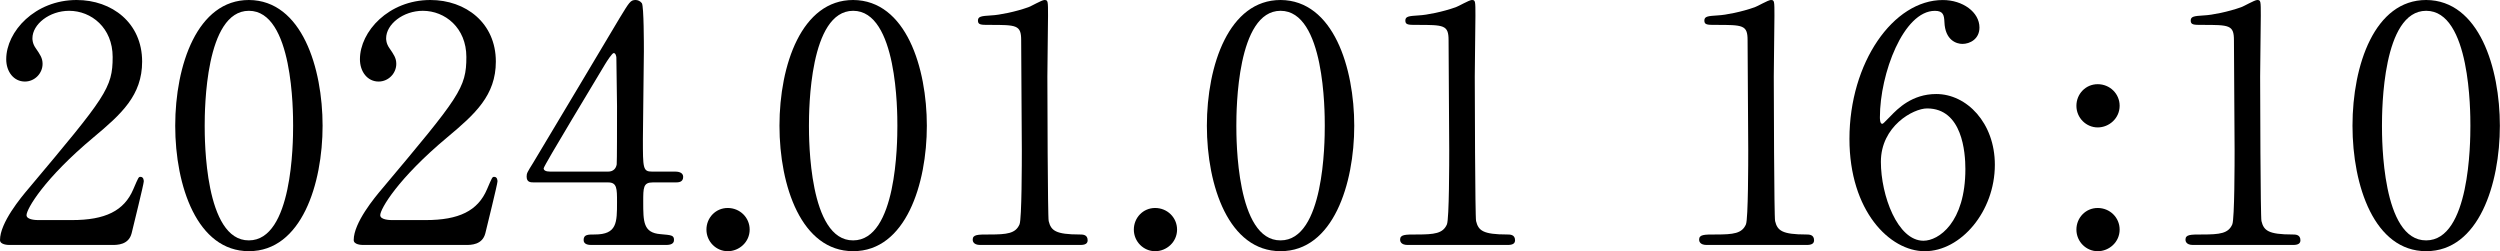
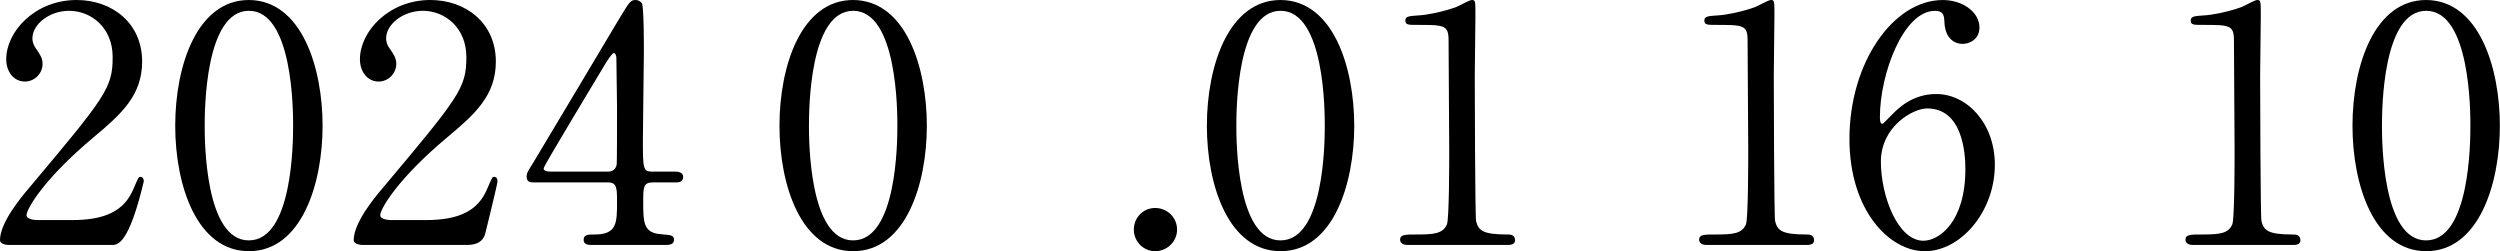
<svg xmlns="http://www.w3.org/2000/svg" width="100%" height="100%" viewBox="0 0 2068 208" xml:space="preserve" style="fill-rule:evenodd;clip-rule:evenodd;stroke-linejoin:round;stroke-miterlimit:2;">
  <g transform="matrix(1,0,0,1,-204.424,-5168.92)">
    <g transform="matrix(2,0,0,2,0,0)">
      <g transform="matrix(1,0,0,1,106.14,2584.46)">
-         <path d="M0,101.318C-0.812,101.318 -3.928,101.182 -3.928,99.286C-3.928,92.107 4.741,81.677 7.856,78.02C39.823,39.958 42.667,36.436 42.667,23.568C42.667,11.513 33.863,4.469 24.652,4.469C16.525,4.469 9.481,10.023 9.481,15.847C9.481,16.254 9.481,18.015 10.836,19.911C12.597,22.485 13.681,23.975 13.681,26.413C13.681,30.341 10.43,33.727 6.366,33.727C1.761,33.727 -1.354,29.664 -1.354,24.516C-1.354,13.004 10.565,0 27.768,0C42.396,0 54.858,9.481 54.858,25.464C54.858,39.417 46.325,47.137 34.811,56.755C14.358,73.821 7.043,86.419 7.043,88.992C7.043,91.024 11.378,91.024 11.92,91.024L25.872,91.024C39.552,91.024 47.408,87.231 51.201,78.291C53.368,73.279 53.368,73.144 54.181,73.144C55.536,73.144 55.536,74.769 55.536,75.041C55.536,76.124 51.201,93.597 50.524,96.442C49.305,101.318 44.564,101.318 42.396,101.318L0,101.318Z" style="fill-rule:nonzero;" />
+         <path d="M0,101.318C-0.812,101.318 -3.928,101.182 -3.928,99.286C-3.928,92.107 4.741,81.677 7.856,78.02C39.823,39.958 42.667,36.436 42.667,23.568C42.667,11.513 33.863,4.469 24.652,4.469C16.525,4.469 9.481,10.023 9.481,15.847C9.481,16.254 9.481,18.015 10.836,19.911C12.597,22.485 13.681,23.975 13.681,26.413C13.681,30.341 10.43,33.727 6.366,33.727C1.761,33.727 -1.354,29.664 -1.354,24.516C-1.354,13.004 10.565,0 27.768,0C42.396,0 54.858,9.481 54.858,25.464C54.858,39.417 46.325,47.137 34.811,56.755C14.358,73.821 7.043,86.419 7.043,88.992C7.043,91.024 11.378,91.024 11.92,91.024L25.872,91.024C39.552,91.024 47.408,87.231 51.201,78.291C53.368,73.279 53.368,73.144 54.181,73.144C55.536,73.144 55.536,74.769 55.536,75.041C49.305,101.318 44.564,101.318 42.396,101.318L0,101.318Z" style="fill-rule:nonzero;" />
      </g>
    </g>
    <g transform="matrix(2,0,0,2,0,0)">
      <g transform="matrix(1,0,0,1,205.159,2683.88)">
        <path d="M0,-94.952C-18.015,-94.952 -18.286,-54.316 -18.286,-47.408C-18.286,-41.854 -18.286,0.136 0,0C18.015,0 18.286,-40.364 18.286,-47.408C18.286,-53.097 18.286,-94.952 0,-94.952M0,4.47C-21.402,4.47 -30.477,-22.485 -30.477,-47.408C-30.477,-72.602 -21.266,-99.422 0,-99.422C21.943,-99.286 30.477,-71.248 30.477,-47.408C30.477,-23.432 21.808,4.47 0,4.47" style="fill-rule:nonzero;" />
      </g>
    </g>
    <g transform="matrix(2,0,0,2,0,0)">
      <g transform="matrix(1,0,0,1,252.435,2584.46)">
        <path d="M0,101.318C-0.812,101.318 -3.928,101.182 -3.928,99.286C-3.928,92.107 4.741,81.677 7.856,78.02C39.823,39.958 42.667,36.436 42.667,23.568C42.667,11.513 33.863,4.469 24.652,4.469C16.525,4.469 9.481,10.023 9.481,15.847C9.481,16.254 9.481,18.015 10.836,19.911C12.597,22.485 13.681,23.975 13.681,26.413C13.681,30.341 10.43,33.727 6.366,33.727C1.761,33.727 -1.354,29.664 -1.354,24.516C-1.354,13.004 10.565,0 27.768,0C42.396,0 54.858,9.481 54.858,25.464C54.858,39.417 46.325,47.137 34.811,56.755C14.358,73.821 7.043,86.419 7.043,88.992C7.043,91.024 11.378,91.024 11.92,91.024L25.872,91.024C39.552,91.024 47.408,87.231 51.201,78.291C53.368,73.279 53.368,73.144 54.181,73.144C55.536,73.144 55.536,74.769 55.536,75.041C55.536,76.124 51.201,93.597 50.523,96.442C49.305,101.318 44.564,101.318 42.396,101.318L0,101.318Z" style="fill-rule:nonzero;" />
      </g>
    </g>
    <g transform="matrix(2,0,0,2,0,0)">
      <g transform="matrix(1,0,0,1,353.756,2614.8)">
        <path d="M0,40.635C2.167,40.635 3.251,39.281 3.522,37.656C3.657,36.437 3.657,21.536 3.657,13.545C3.657,11.649 3.387,-6.231 3.387,-6.502C3.387,-6.908 3.116,-8.398 2.303,-8.398C1.625,-8.398 -0.542,-5.011 -1.354,-3.657C-4.199,1.219 -26.684,38.197 -26.684,39.281C-26.684,40.094 -25.871,40.635 -23.975,40.635L0,40.635ZM27.768,40.635C28.581,40.635 31.019,40.771 31.019,42.803C31.019,45.106 28.987,45.106 27.768,45.106L18.422,45.106C14.494,45.106 14.494,47.273 14.494,53.097C14.494,61.36 14.494,65.965 21.672,66.507C26.143,66.913 27.226,66.913 27.226,68.945C27.226,70.977 24.788,70.977 23.569,70.977L-6.908,70.977C-7.991,70.977 -10.159,70.841 -10.159,68.945C-10.159,66.643 -8.398,66.643 -5.553,66.643C3.657,66.643 3.657,61.766 3.657,53.233C3.657,47.679 3.657,45.106 0,45.106L-30.477,45.106C-32.102,45.106 -33.728,45.106 -33.728,42.667C-33.728,41.313 -33.457,40.906 -31.019,36.979C-28.039,31.967 3.928,-21.402 4.741,-22.891C8.805,-29.529 9.211,-30.342 11.378,-30.342C12.191,-30.342 13.274,-29.935 13.952,-28.987C14.765,-27.497 14.765,-12.055 14.765,-9.076C14.765,-3.928 14.358,21.402 14.358,27.09C14.358,39.281 14.358,40.635 18.151,40.635L27.768,40.635Z" style="fill-rule:nonzero;" />
      </g>
    </g>
    <g transform="matrix(2,0,0,2,0,0)">
      <g transform="matrix(0,1,1,0,403.335,2670.48)">
-         <path d="M8.94,-8.94C4.064,-8.94 0.001,-5.148 0.001,-0.136C0.001,4.876 3.928,8.94 8.94,8.94C14.087,8.94 17.879,4.605 17.879,-0.136C17.879,-4.877 13.952,-8.94 8.94,-8.94" style="fill-rule:nonzero;" />
-       </g>
+         </g>
    </g>
    <g transform="matrix(2,0,0,2,0,0)">
      <g transform="matrix(1,0,0,1,455.079,2683.88)">
        <path d="M0,-94.952C-18.015,-94.952 -18.286,-54.316 -18.286,-47.408C-18.286,-41.854 -18.286,0.136 0,0C18.015,0 18.286,-40.364 18.286,-47.408C18.286,-53.097 18.286,-94.952 0,-94.952M0,4.47C-21.402,4.47 -30.477,-22.485 -30.477,-47.408C-30.477,-72.602 -21.266,-99.422 0,-99.422C21.943,-99.286 30.477,-71.248 30.477,-47.408C30.477,-23.432 21.808,4.47 0,4.47" style="fill-rule:nonzero;" />
      </g>
    </g>
    <g transform="matrix(2,0,0,2,0,0)">
      <g transform="matrix(1,0,0,1,507.637,2584.46)">
-         <path d="M0,101.318C-2.98,101.318 -3.116,99.557 -3.116,99.151C-3.116,96.984 -1.083,96.984 3.792,96.984C11.107,96.984 14.629,96.577 16.254,92.785C17.202,90.482 17.202,66.642 17.202,61.901C17.202,55.4 16.932,23.839 16.932,16.661C16.932,10.295 15.035,10.295 3.657,10.295C0.406,10.295 -0.948,10.295 -0.948,8.533C-0.948,6.772 0.406,6.637 4.605,6.366C7.856,6.23 14.629,4.876 19.912,2.98C20.859,2.709 25.465,0 26.548,0C28.039,0 28.039,0.406 28.039,6.502C28.039,10.159 27.768,27.632 27.768,31.696C27.768,37.926 27.903,89.94 28.31,91.43C29.258,95.358 31.154,96.984 41.177,96.984C42.396,96.984 44.428,96.984 44.428,99.422C44.428,101.318 42.261,101.318 41.042,101.318L0,101.318Z" style="fill-rule:nonzero;" />
-       </g>
+         </g>
    </g>
    <g transform="matrix(2,0,0,2,0,0)">
      <g transform="matrix(0,1,1,0,580.107,2670.48)">
        <path d="M8.94,-8.94C4.064,-8.94 0.001,-5.148 0.001,-0.136C0.001,4.876 3.928,8.94 8.94,8.94C14.087,8.94 17.879,4.605 17.879,-0.136C17.879,-4.877 13.952,-8.94 8.94,-8.94" style="fill-rule:nonzero;" />
      </g>
    </g>
    <g transform="matrix(2,0,0,2,0,0)">
      <g transform="matrix(1,0,0,1,631.852,2683.88)">
        <path d="M0,-94.952C-18.015,-94.952 -18.286,-54.316 -18.286,-47.408C-18.286,-41.854 -18.286,0.136 0,0C18.015,0 18.286,-40.364 18.286,-47.408C18.286,-53.097 18.286,-94.952 0,-94.952M0,4.47C-21.402,4.47 -30.477,-22.485 -30.477,-47.408C-30.477,-72.602 -21.266,-99.422 0,-99.422C21.943,-99.286 30.477,-71.248 30.477,-47.408C30.477,-23.432 21.808,4.47 0,4.47" style="fill-rule:nonzero;" />
      </g>
    </g>
    <g transform="matrix(2,0,0,2,0,0)">
      <g transform="matrix(1,0,0,1,684.41,2584.46)">
        <path d="M0,101.318C-2.98,101.318 -3.115,99.557 -3.115,99.151C-3.115,96.984 -1.084,96.984 3.793,96.984C11.107,96.984 14.629,96.577 16.254,92.785C17.202,90.482 17.202,66.642 17.202,61.901C17.202,55.4 16.932,23.839 16.932,16.661C16.932,10.295 15.035,10.295 3.657,10.295C0.406,10.295 -0.948,10.295 -0.948,8.533C-0.948,6.772 0.406,6.637 4.605,6.366C7.856,6.23 14.629,4.876 19.911,2.98C20.859,2.709 25.465,0 26.549,0C28.038,0 28.038,0.406 28.038,6.502C28.038,10.159 27.768,27.632 27.768,31.696C27.768,37.926 27.903,89.94 28.31,91.43C29.258,95.358 31.154,96.984 41.178,96.984C42.396,96.984 44.429,96.984 44.429,99.422C44.429,101.318 42.261,101.318 41.042,101.318L0,101.318Z" style="fill-rule:nonzero;" />
      </g>
    </g>
    <g transform="matrix(2,0,0,2,0,0)">
      <g transform="matrix(1,0,0,1,808.082,2584.46)">
        <path d="M0,101.318C-2.98,101.318 -3.115,99.557 -3.115,99.151C-3.115,96.984 -1.084,96.984 3.793,96.984C11.107,96.984 14.629,96.577 16.254,92.785C17.202,90.482 17.202,66.642 17.202,61.901C17.202,55.4 16.932,23.839 16.932,16.661C16.932,10.295 15.035,10.295 3.657,10.295C0.406,10.295 -0.948,10.295 -0.948,8.533C-0.948,6.772 0.406,6.637 4.605,6.366C7.856,6.23 14.629,4.876 19.911,2.98C20.859,2.709 25.465,0 26.549,0C28.038,0 28.038,0.406 28.038,6.502C28.038,10.159 27.768,27.632 27.768,31.696C27.768,37.926 27.903,89.94 28.31,91.43C29.258,95.358 31.154,96.984 41.178,96.984C42.396,96.984 44.429,96.984 44.429,99.422C44.429,101.318 42.261,101.318 41.042,101.318L0,101.318Z" style="fill-rule:nonzero;" />
      </g>
    </g>
    <g transform="matrix(2,0,0,2,0,0)">
      <g transform="matrix(1,0,0,1,880.145,2621.45)">
        <path d="M0,29.934C0,43.886 6.908,62.579 17.609,62.579C23.84,62.579 34.947,55.128 34.947,32.914C34.947,26.142 33.728,7.856 19.1,7.856C13.41,7.856 0,15.17 0,29.934M47.138,31.154C47.138,50.523 33.051,66.913 18.151,66.913C3.657,66.913 -13.003,50.252 -13.003,20.453C-13.003,-11.108 5.147,-36.979 25.601,-36.979C33.863,-36.979 40.771,-31.967 40.771,-25.601C40.771,-20.86 36.844,-18.829 33.728,-18.829C31.29,-18.829 26.549,-20.318 26.278,-27.904C26.143,-30.613 25.872,-32.509 22.35,-32.509C9.347,-32.509 -0.406,-6.503 -0.406,11.513C-0.406,12.055 -0.406,14.222 0.542,14.222C0.948,14.222 1.22,13.816 3.929,11.107C6.908,7.992 12.868,1.896 22.892,1.896C35.489,1.896 47.138,13.816 47.138,31.154" style="fill-rule:nonzero;" />
      </g>
    </g>
    <g transform="matrix(2,0,0,2,0,0)">
      <g transform="matrix(1,0,0,1,961.016,2628.22)">
-         <path d="M0,51.202C0,46.326 3.793,42.263 8.805,42.263C13.816,42.263 17.88,46.19 17.88,51.202C17.88,56.349 13.545,60.141 8.805,60.141C4.063,60.141 0,56.214 0,51.202M0,0.001C0,-4.875 3.793,-8.939 8.805,-8.939C13.816,-8.939 17.88,-5.011 17.88,0.001C17.88,5.148 13.545,8.941 8.805,8.941C4.063,8.941 0,5.013 0,0.001" style="fill-rule:nonzero;" />
-       </g>
+         </g>
    </g>
    <g transform="matrix(2,0,0,2,0,0)">
      <g transform="matrix(1,0,0,1,1009.24,2584.46)">
        <path d="M0,101.318C-2.98,101.318 -3.115,99.557 -3.115,99.151C-3.115,96.984 -1.084,96.984 3.793,96.984C11.107,96.984 14.629,96.577 16.254,92.785C17.202,90.482 17.202,66.642 17.202,61.901C17.202,55.4 16.932,23.839 16.932,16.661C16.932,10.295 15.035,10.295 3.657,10.295C0.406,10.295 -0.948,10.295 -0.948,8.533C-0.948,6.772 0.406,6.637 4.605,6.366C7.856,6.23 14.629,4.876 19.911,2.98C20.859,2.709 25.465,0 26.549,0C28.038,0 28.038,0.406 28.038,6.502C28.038,10.159 27.768,27.632 27.768,31.696C27.768,37.926 27.903,89.94 28.31,91.43C29.258,95.358 31.154,96.984 41.178,96.984C42.396,96.984 44.429,96.984 44.429,99.422C44.429,101.318 42.261,101.318 41.042,101.318L0,101.318Z" style="fill-rule:nonzero;" />
      </g>
    </g>
    <g transform="matrix(2,0,0,2,0,0)">
      <g transform="matrix(1,0,0,1,1105.68,2683.88)">
        <path d="M0,-94.952C-18.016,-94.952 -18.286,-54.316 -18.286,-47.408C-18.286,-41.854 -18.286,0.136 0,0C18.015,0 18.286,-40.364 18.286,-47.408C18.286,-53.097 18.286,-94.952 0,-94.952M0,4.47C-21.401,4.47 -30.477,-22.485 -30.477,-47.408C-30.477,-72.602 -21.267,-99.422 0,-99.422C21.943,-99.286 30.477,-71.248 30.477,-47.408C30.477,-23.432 21.808,4.47 0,4.47" style="fill-rule:nonzero;" />
      </g>
    </g>
  </g>
</svg>